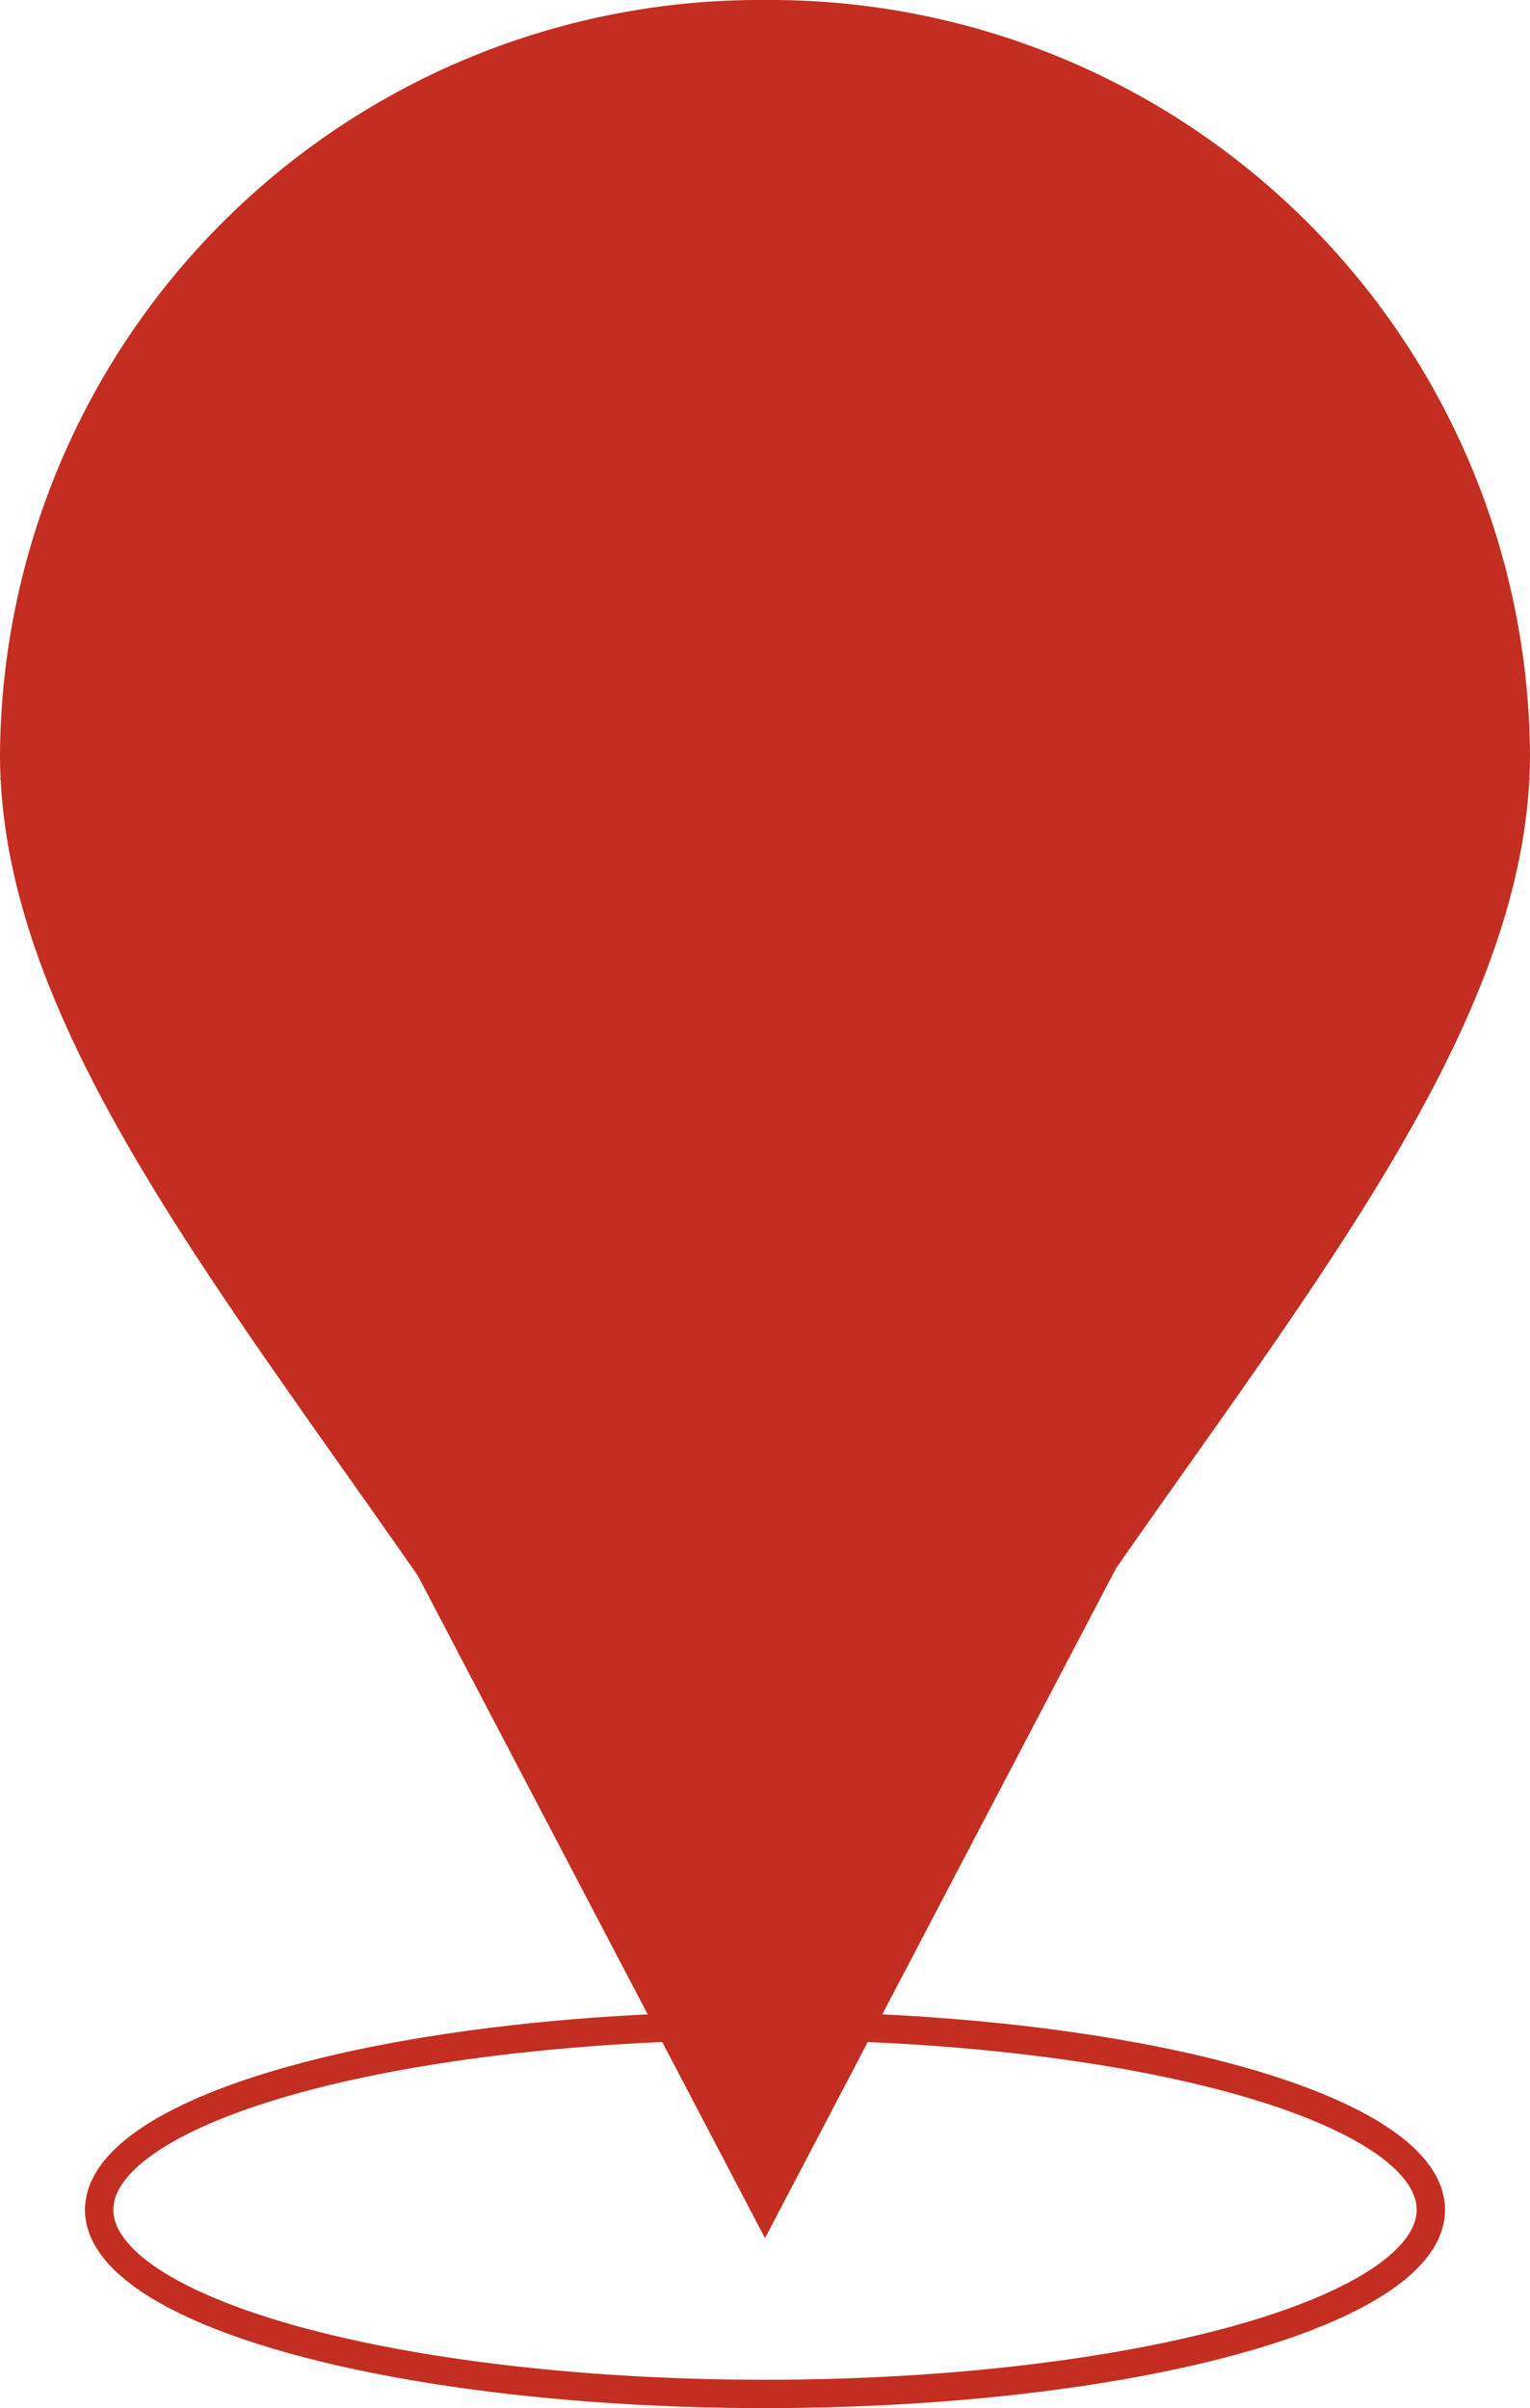
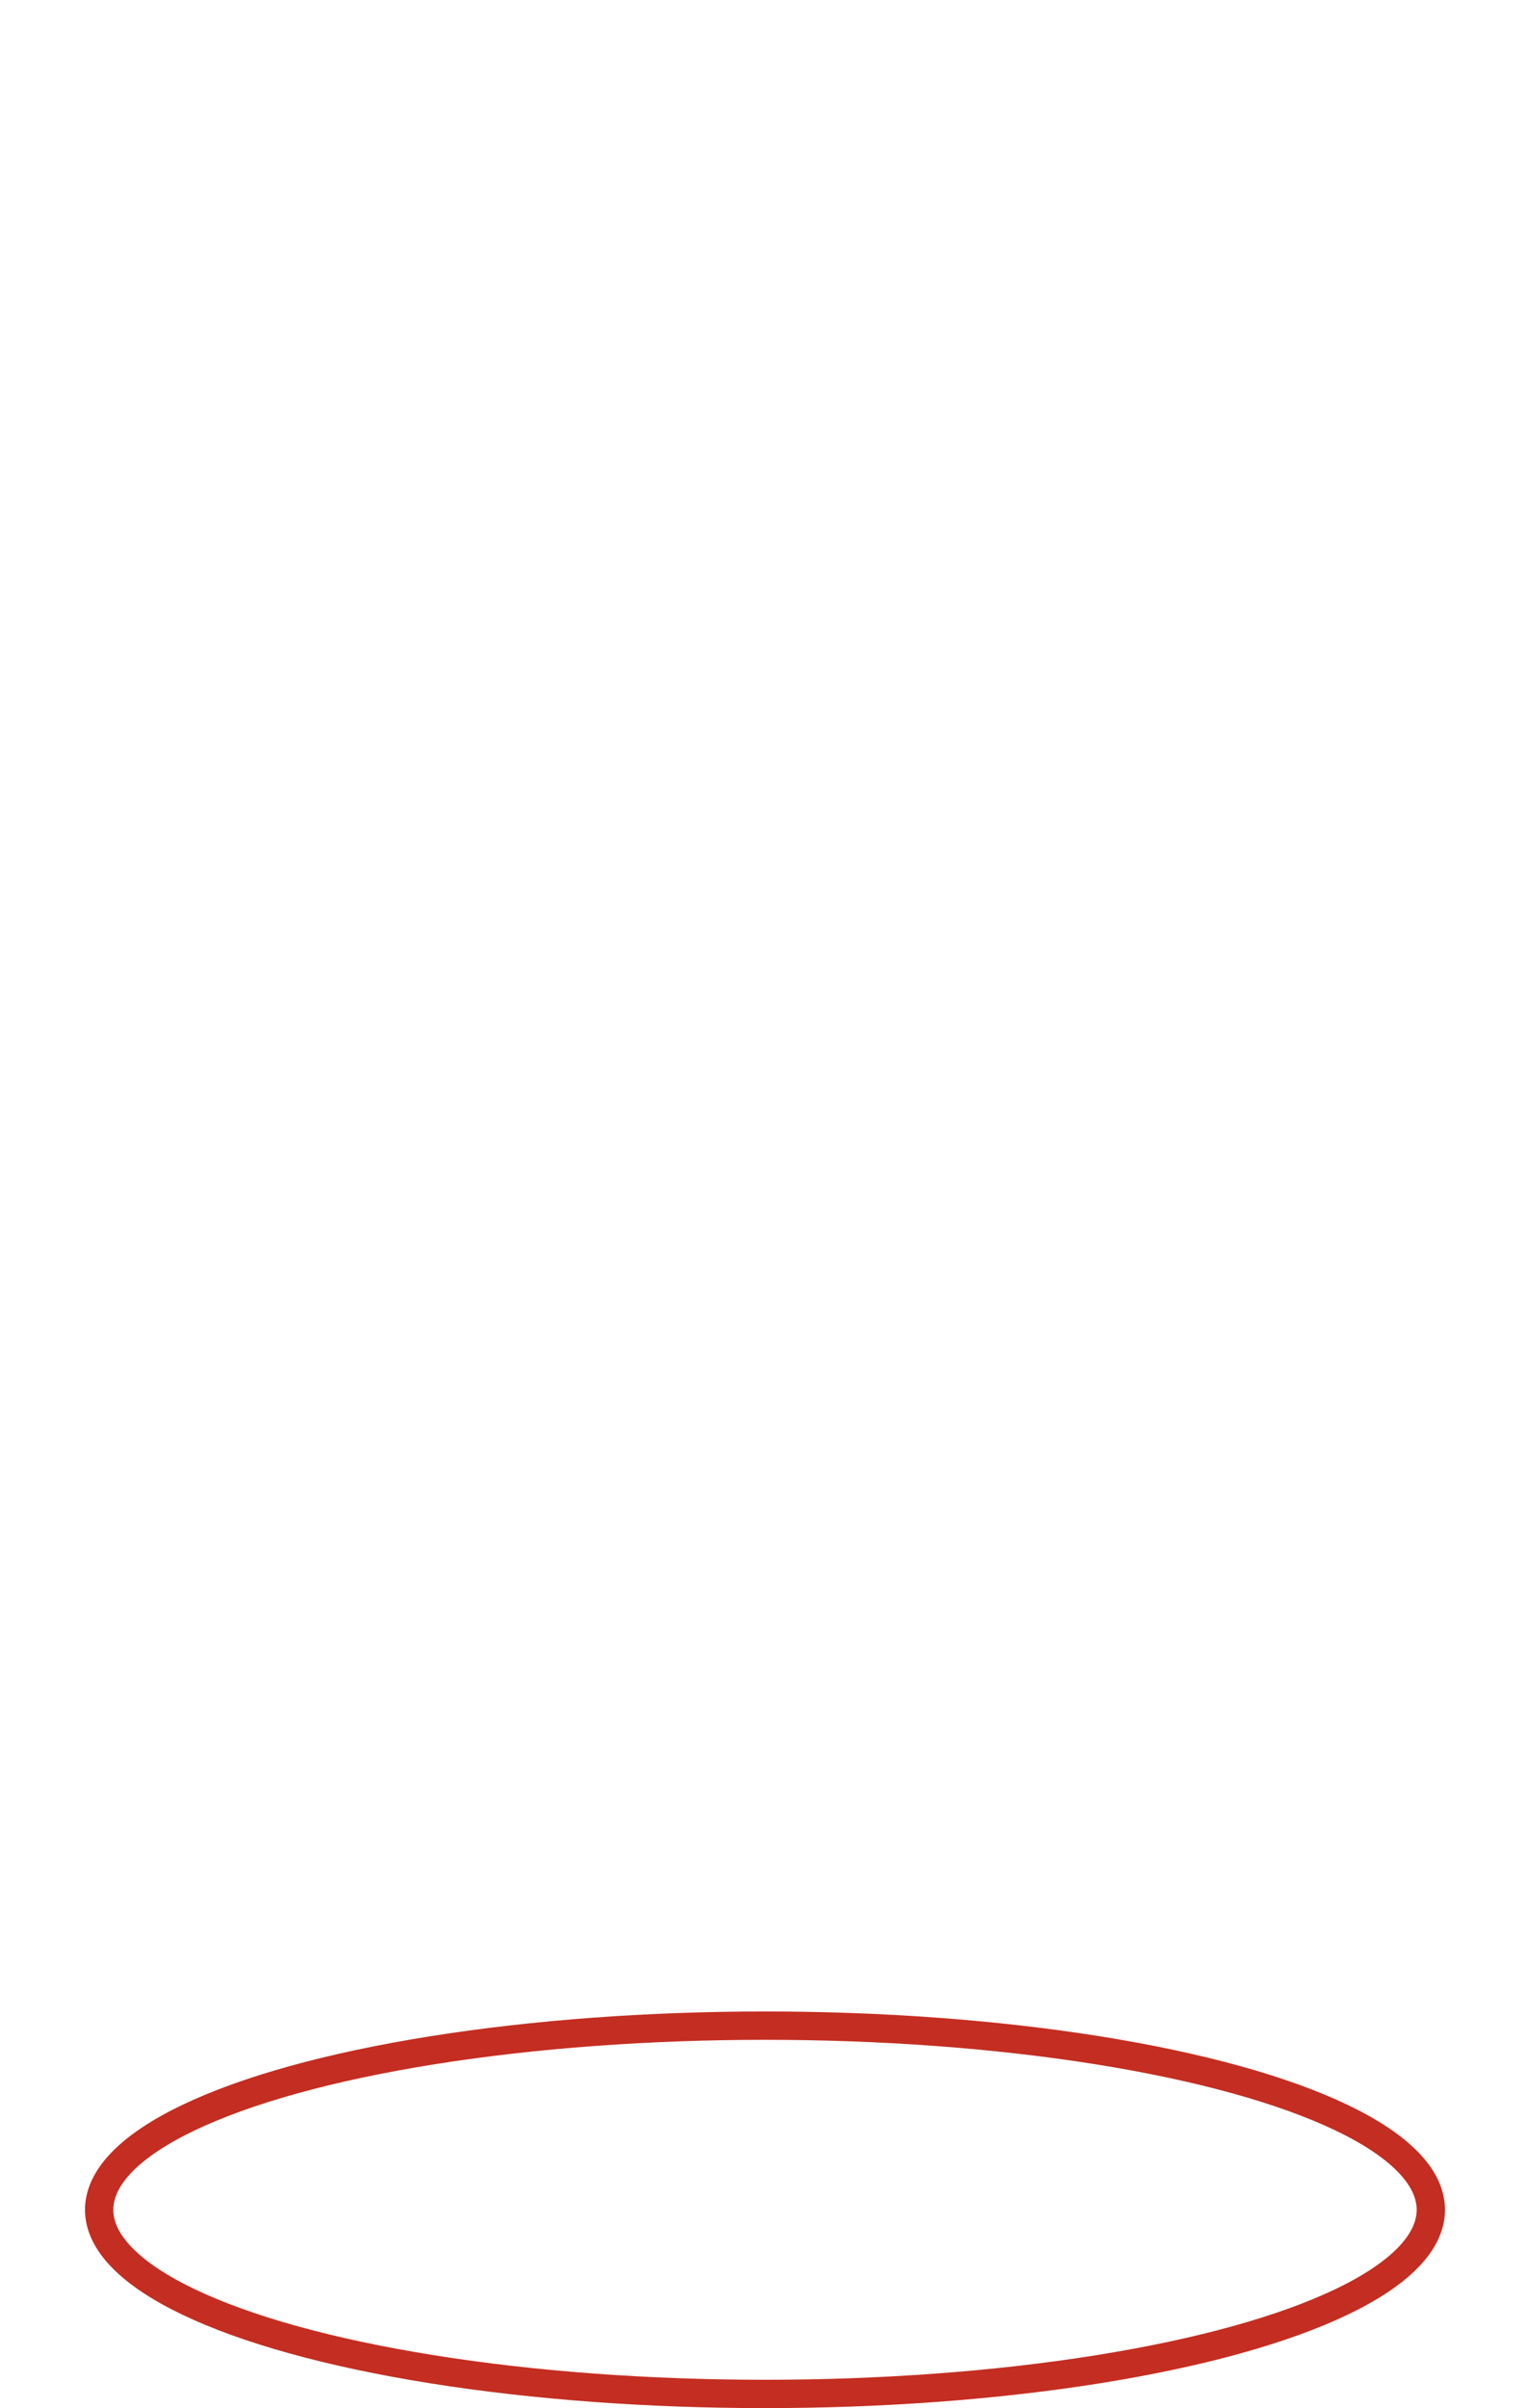
<svg xmlns="http://www.w3.org/2000/svg" width="54" height="85" viewBox="0 0 54 85">
  <defs>
    <style>.a{fill:#c42d21;}.b,.d{fill:none;}.b{stroke:#c42d21;}.c{stroke:none;}</style>
  </defs>
  <g transform="translate(-17315.969 -5004.02)">
-     <path class="a" d="M14.746,55.617C7.5,45.2.477,36.39.023,27.523L0,27.479H.021C.007,27.193,0,26.906,0,26.619A26.813,26.813,0,0,1,27,0,26.812,26.812,0,0,1,54,26.619q0,.429-.021.859H54l-.024.045c-.456,8.757-7.421,17.565-14.58,27.821L27,79Z" transform="translate(17315.969 5004.02)" />
    <g class="b" transform="translate(17318.969 5075.02)">
-       <ellipse class="c" cx="24" cy="7" rx="24" ry="7" />
      <ellipse class="d" cx="24" cy="7" rx="23.5" ry="6.5" />
    </g>
  </g>
</svg>